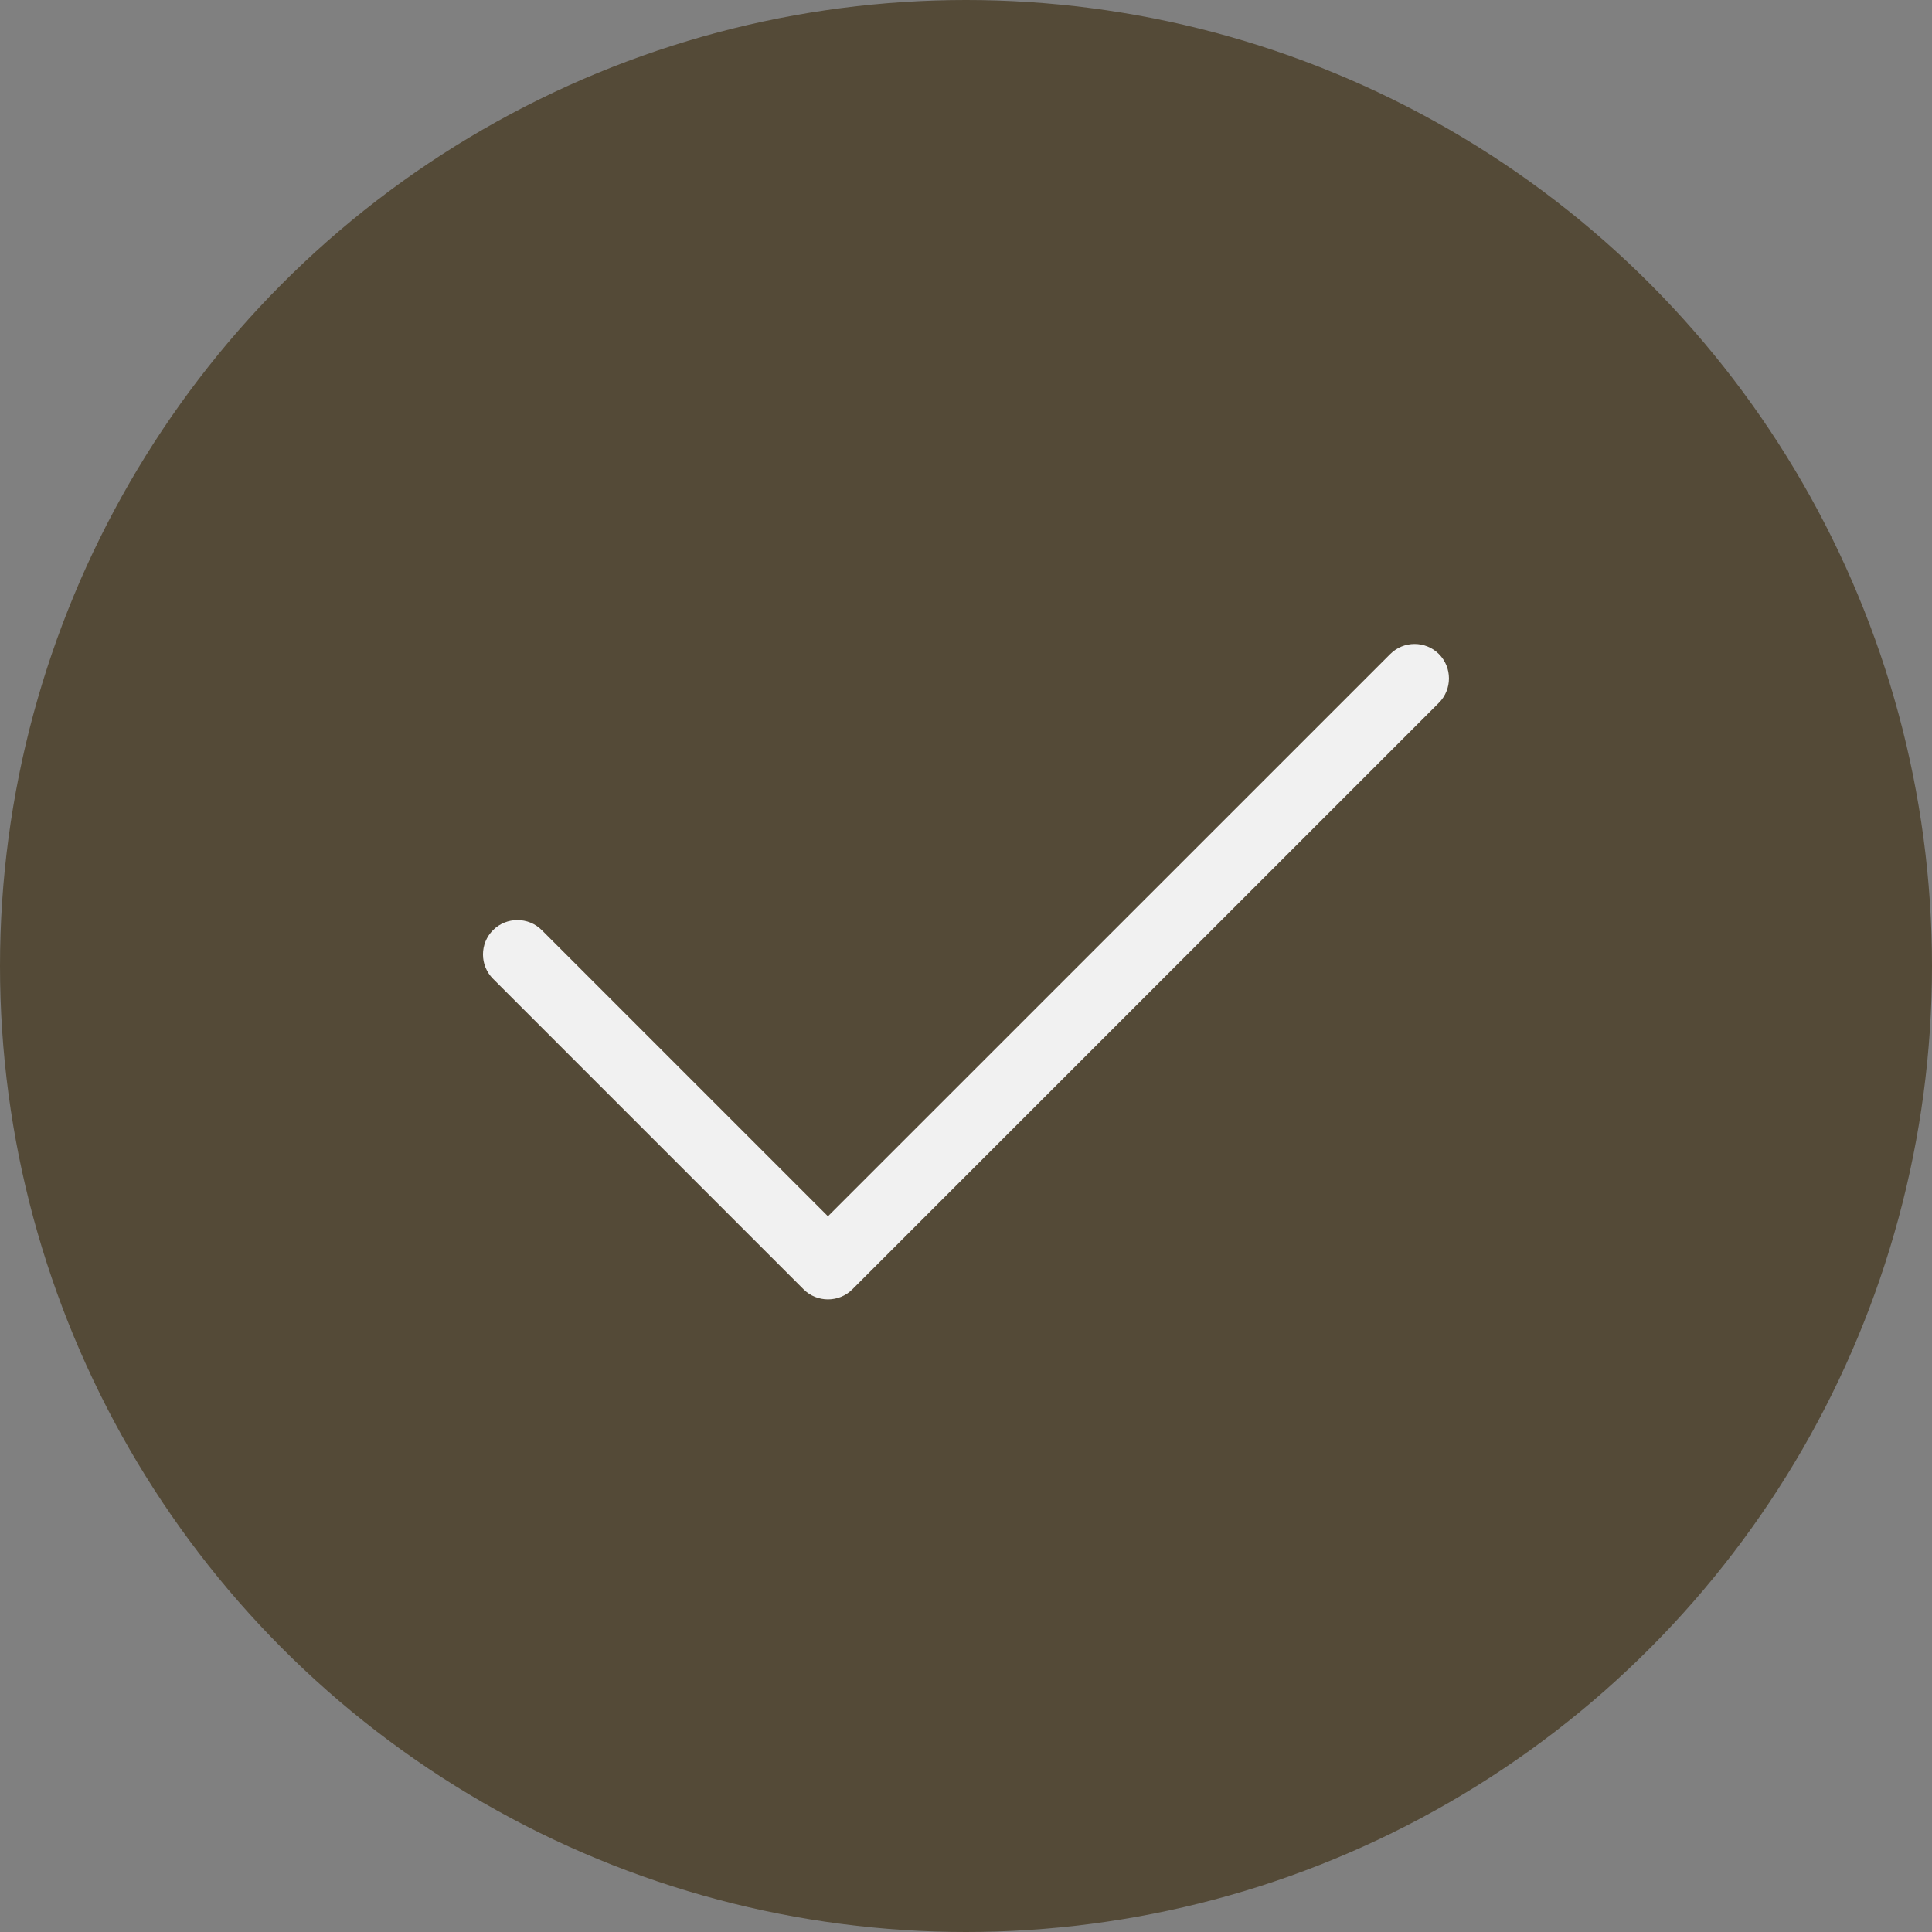
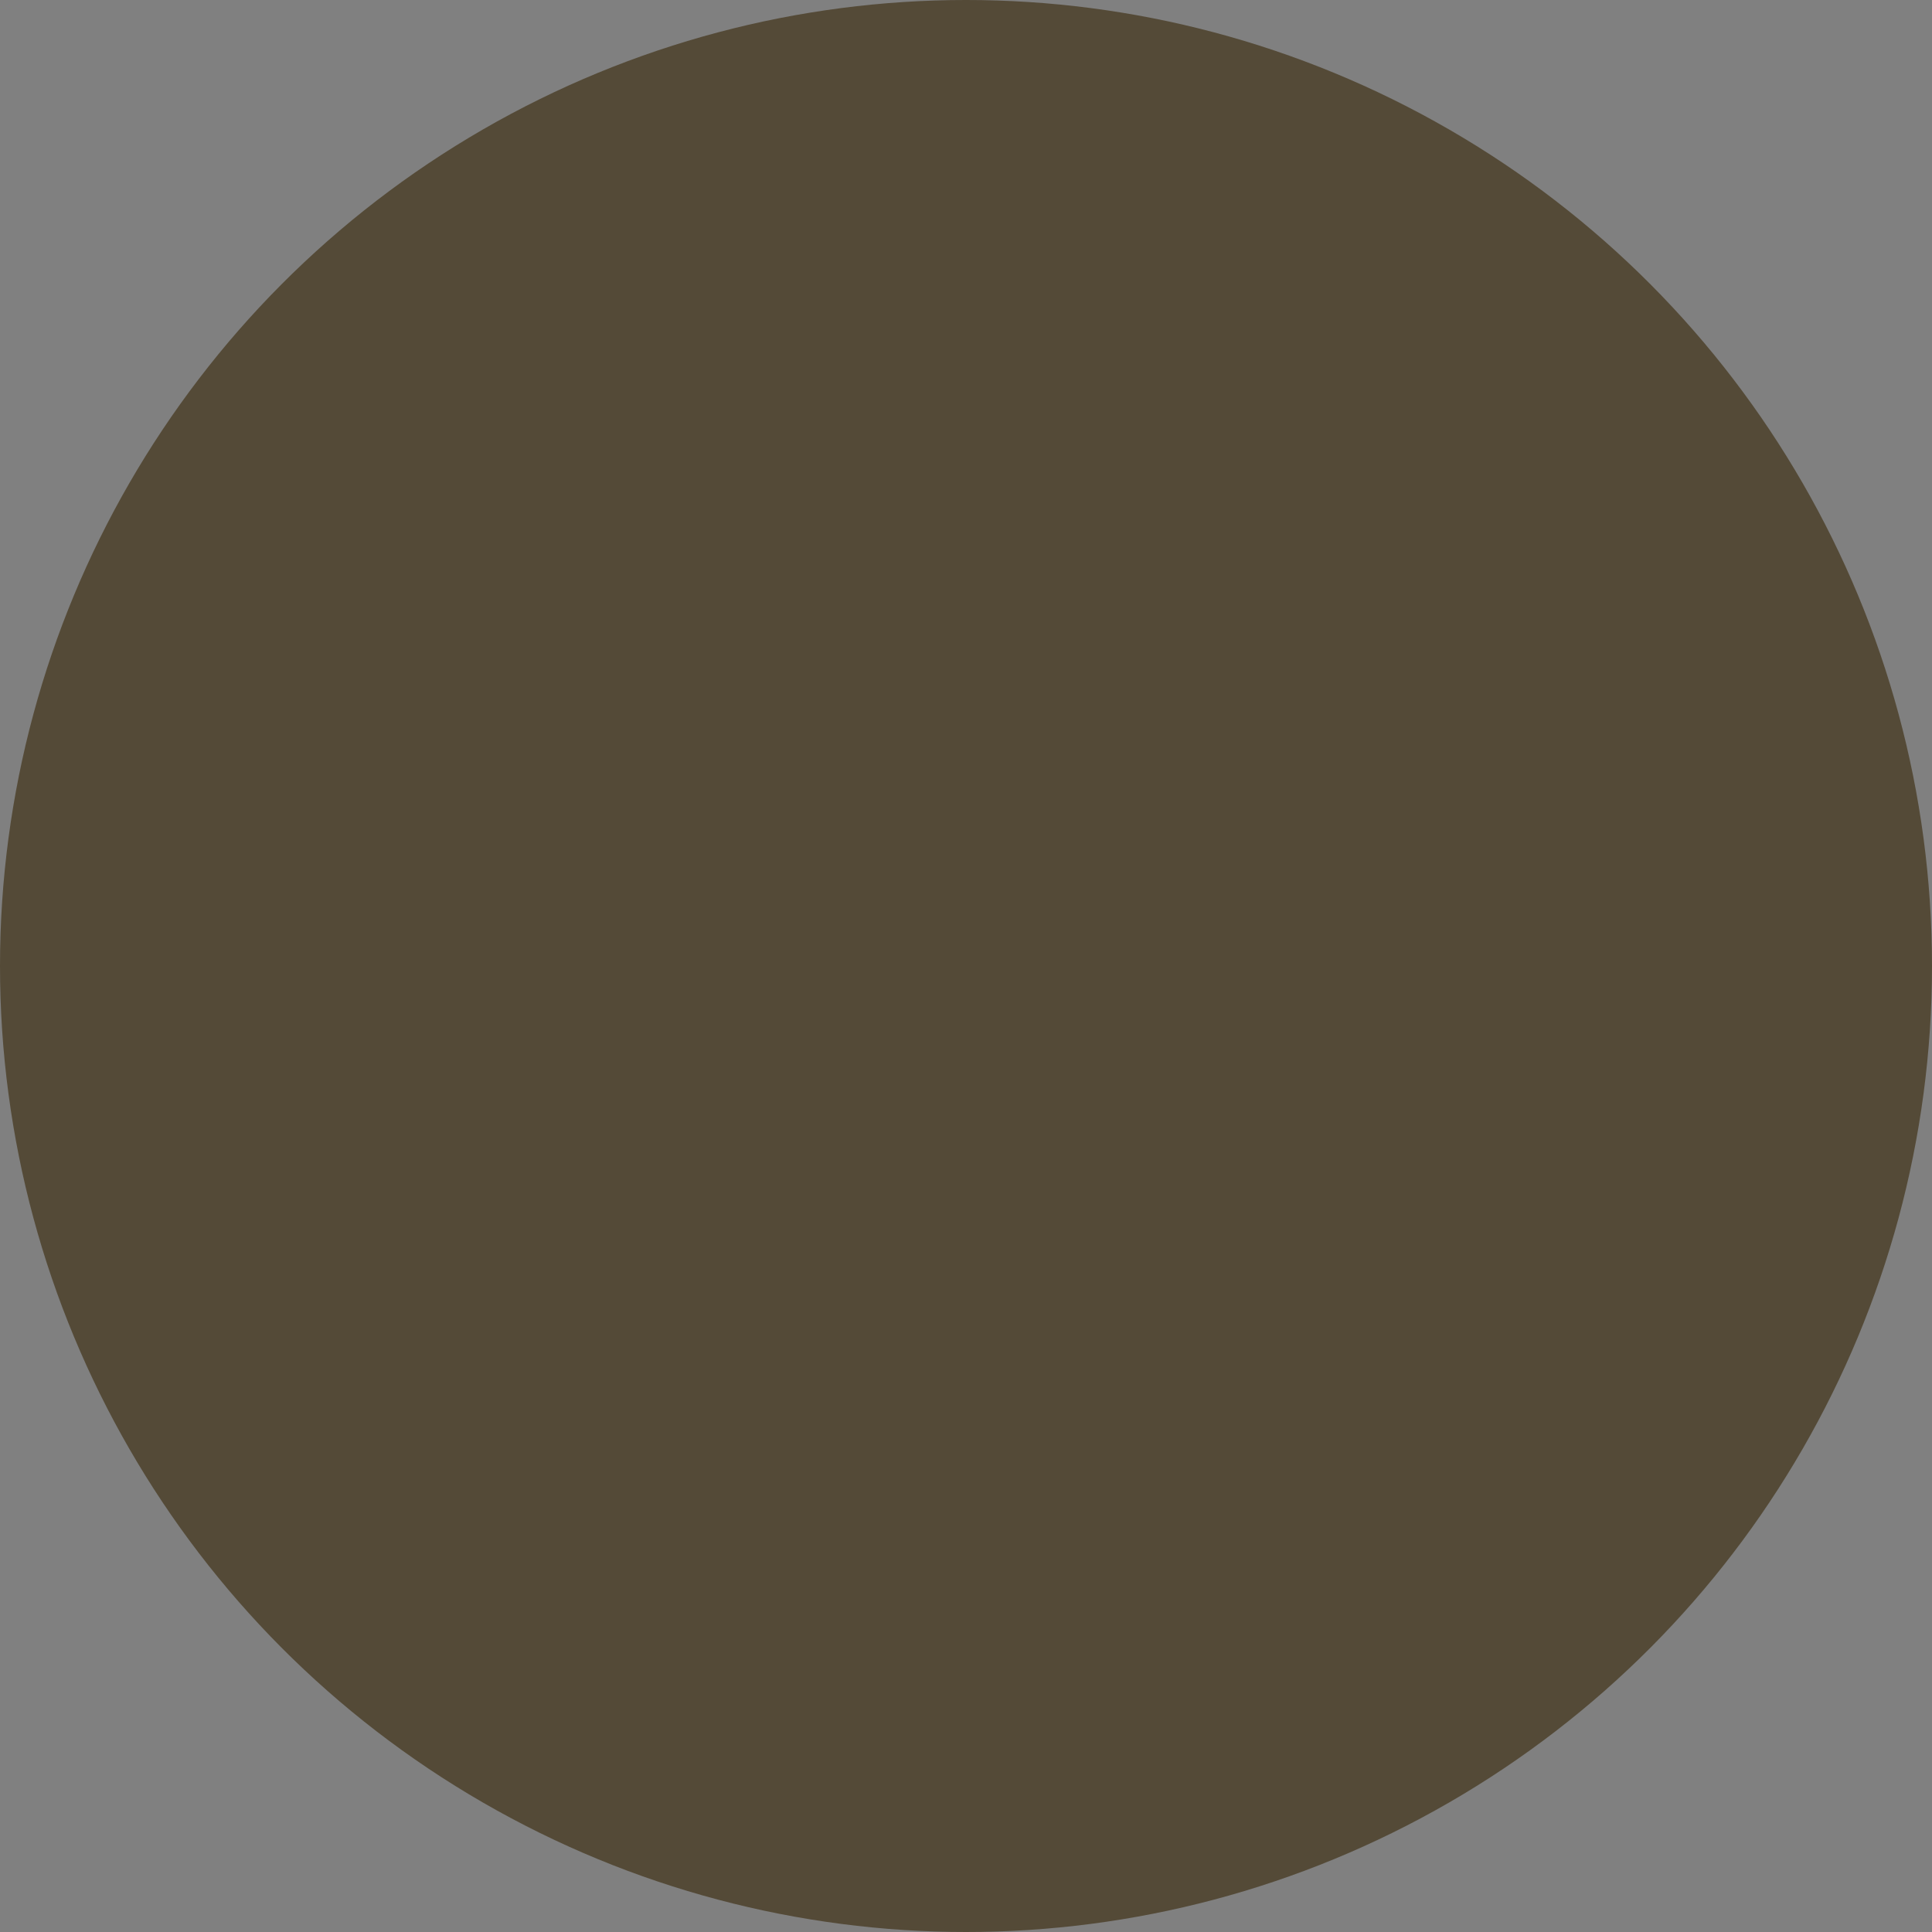
<svg xmlns="http://www.w3.org/2000/svg" width="24" height="24" viewBox="0 0 24 24" fill="none">
  <rect x="0" y="0" width="24" height="24" fill="#808080" stroke="none" />
  <circle cx="12" cy="12" r="12" fill="#544A37" />
-   <path d="M17.875 8.125C18.041 8.291 18.041 8.564 17.875 8.73L10.588 16.017C10.422 16.183 10.149 16.183 9.983 16.017L6.125 12.159C5.958 11.993 5.958 11.72 6.125 11.554C6.291 11.388 6.564 11.388 6.73 11.554L10.285 15.109L17.27 8.125C17.436 7.958 17.709 7.958 17.875 8.125Z" fill="#F1F1F1" />
</svg>